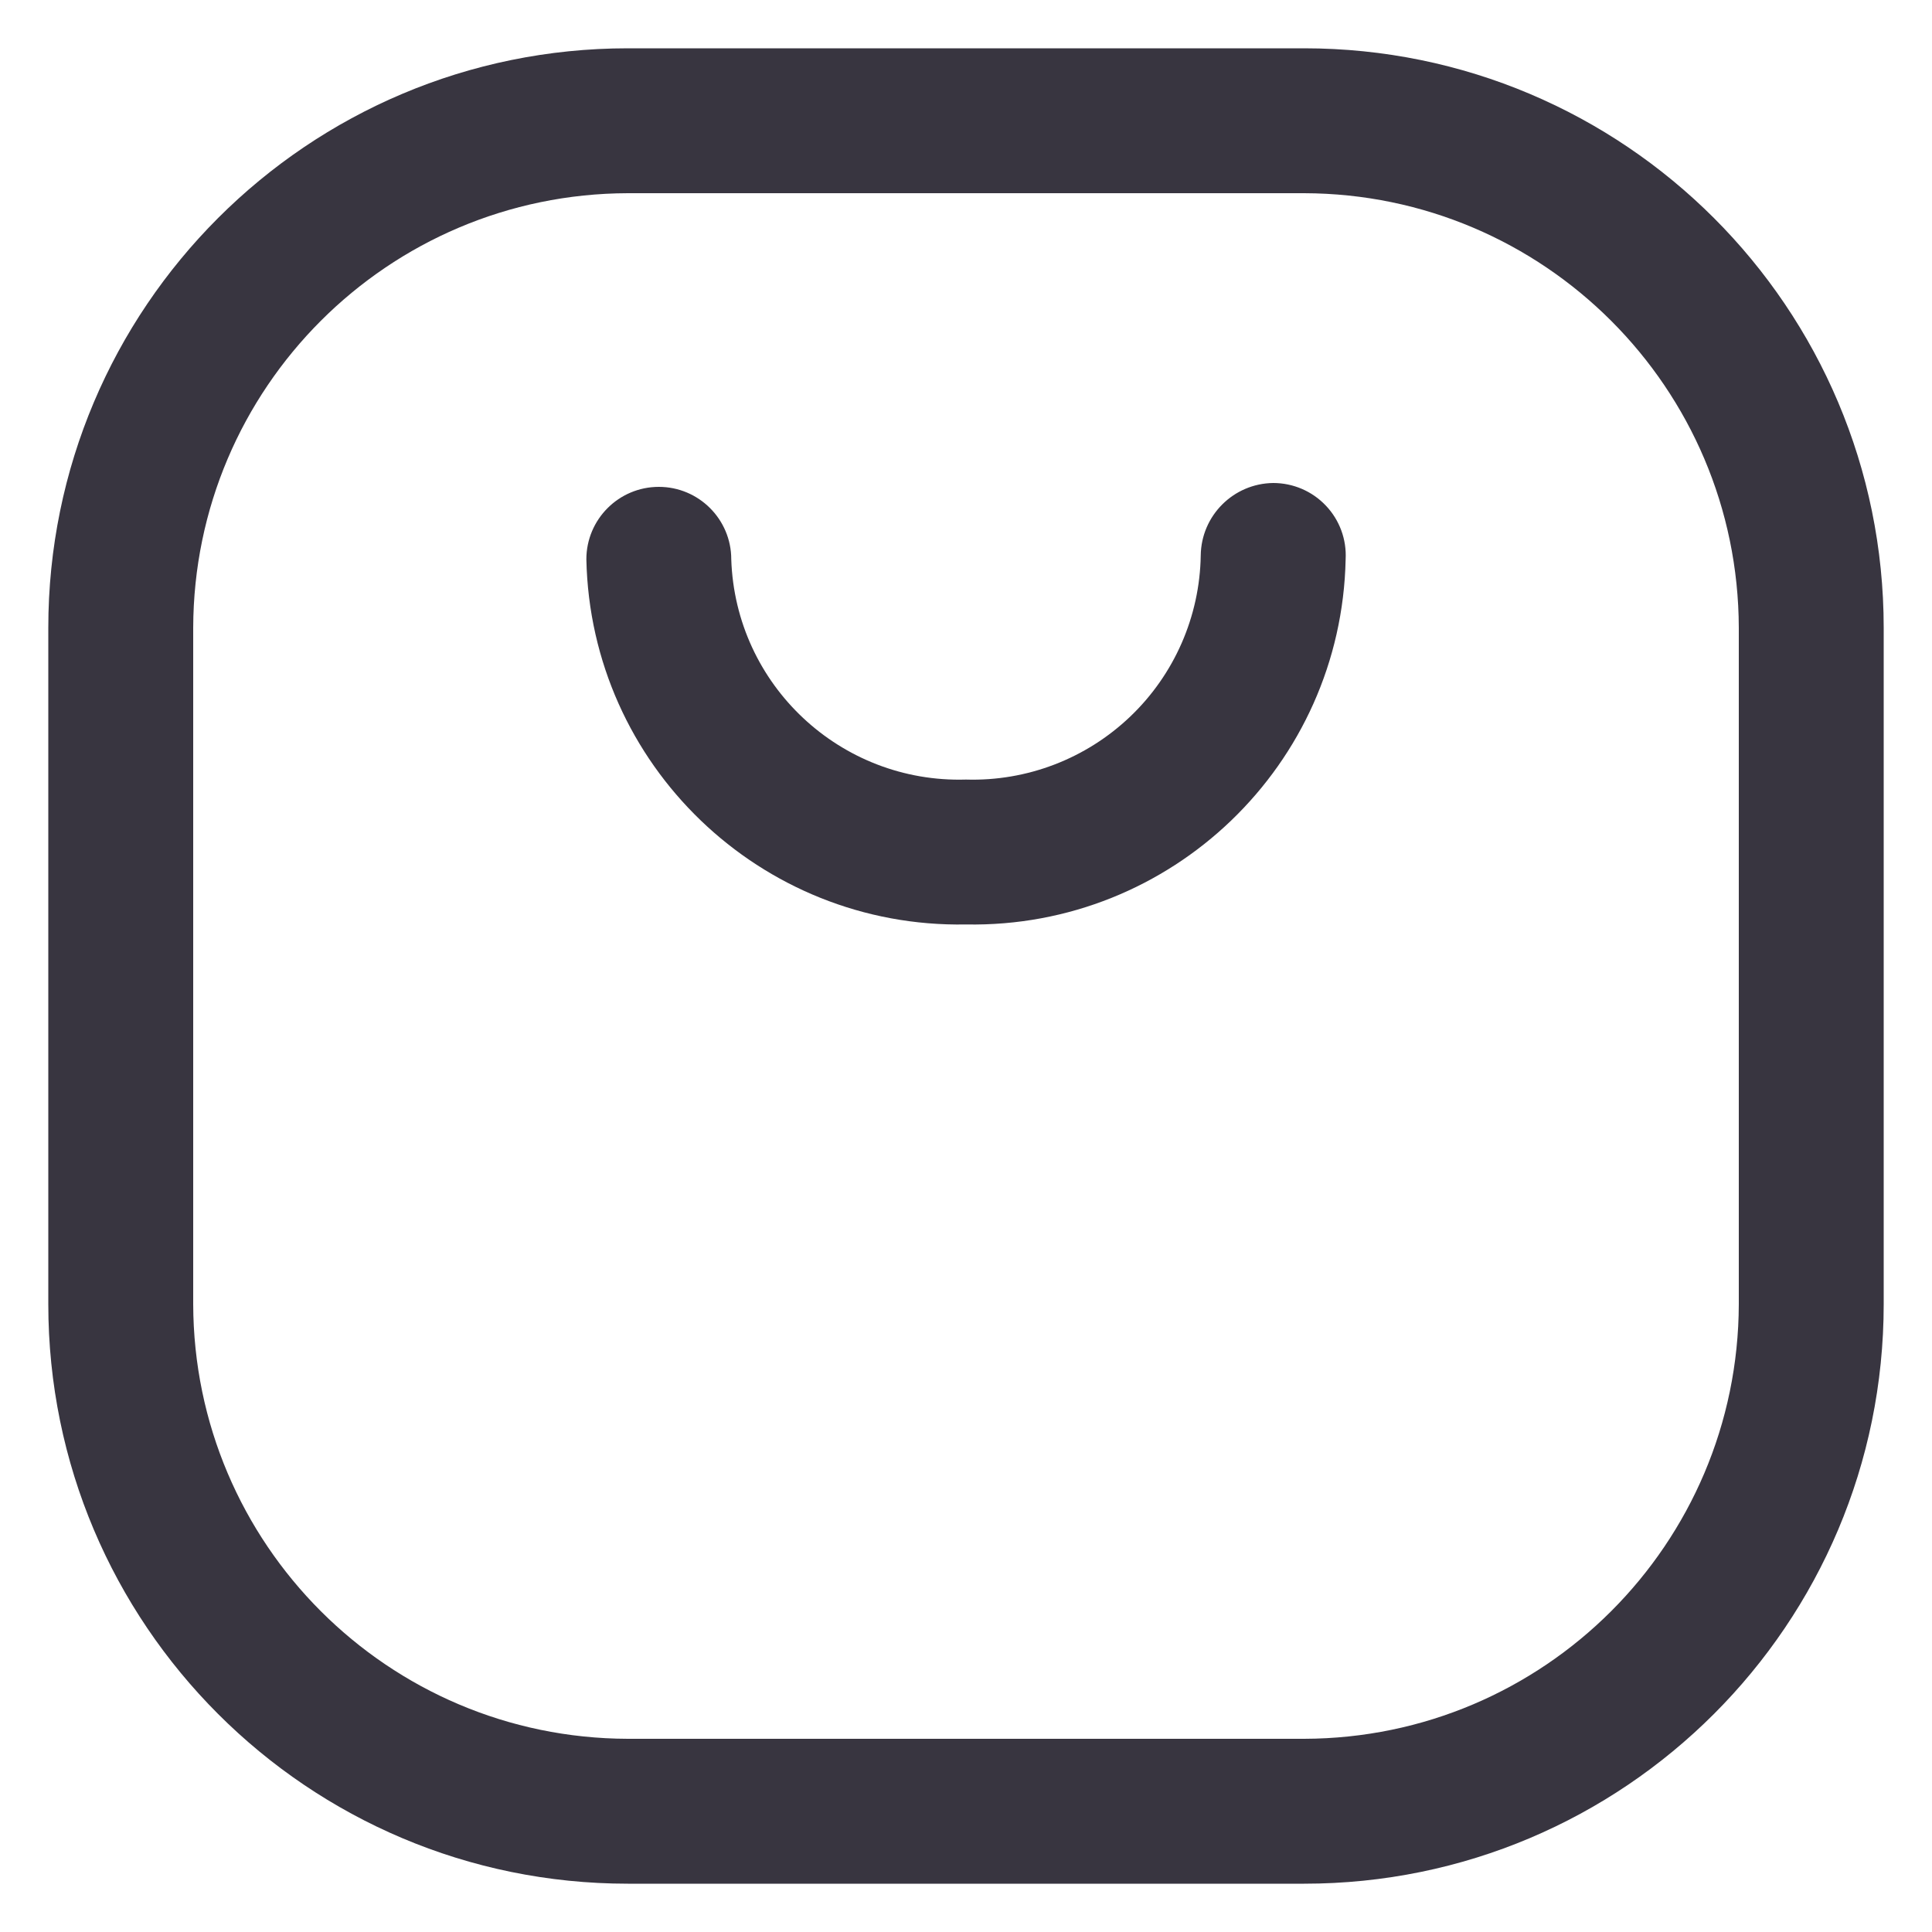
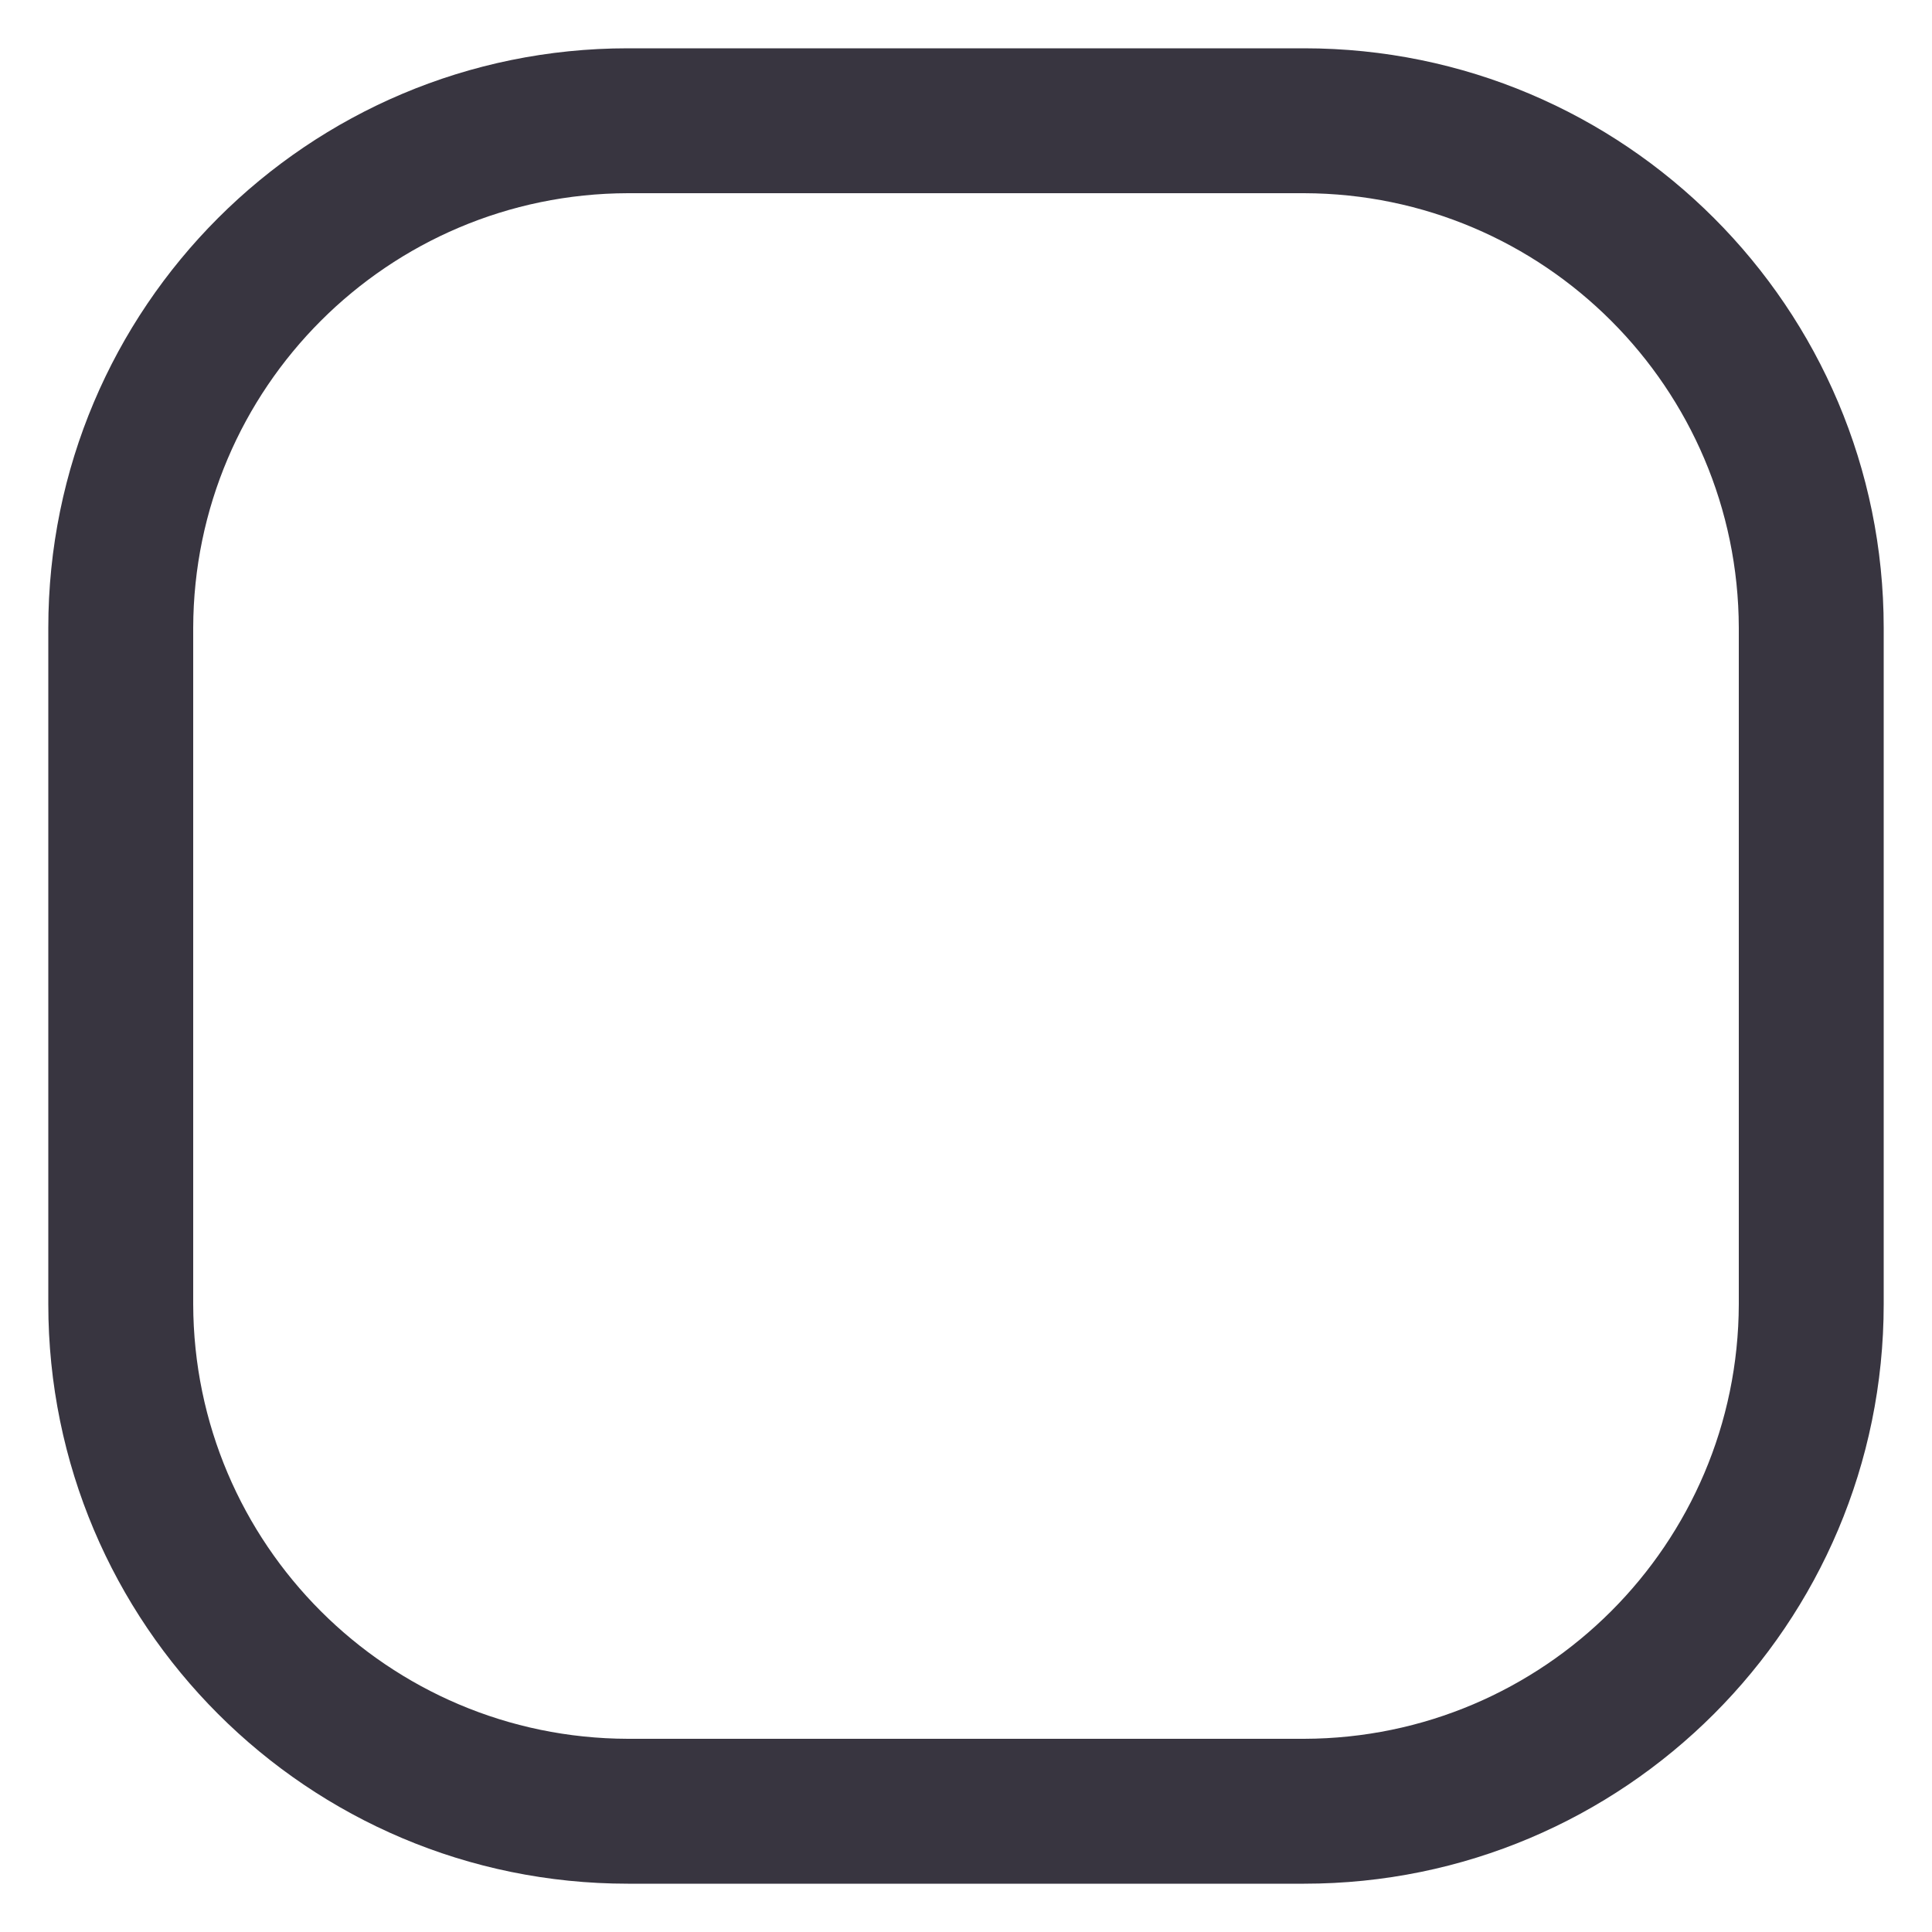
<svg xmlns="http://www.w3.org/2000/svg" width="20" height="20" viewBox="0 0 20 20" fill="none">
  <path fill-rule="evenodd" clip-rule="evenodd" d="M6.5 0.5H13.5C16.814 0.5 19.5 3.186 19.5 6.5V13.5C19.5 16.814 16.814 19.5 13.5 19.5H6.5C3.186 19.5 0.5 16.814 0.5 13.5V6.5C0.5 3.186 3.186 0.5 6.5 0.5ZM13.5 18C15.983 17.994 17.994 15.983 18 13.5V6.5C17.994 4.017 15.983 2.006 13.5 2H6.5C4.017 2.006 2.006 4.017 2 6.5V13.5C2.006 15.983 4.017 17.994 6.5 18H13.5Z" fill="#383540" />
-   <path d="M13.18 5C12.768 5.005 12.435 5.338 12.43 5.75C12.42 6.381 12.157 6.982 11.7 7.418C11.243 7.854 10.631 8.089 10 8.07C8.7 8.109 7.613 7.09 7.57 5.79C7.57 5.376 7.234 5.04 6.82 5.04C6.406 5.04 6.07 5.376 6.07 5.79C6.114 7.918 7.872 9.609 10 9.57C12.128 9.609 13.886 7.918 13.93 5.79C13.941 5.584 13.867 5.383 13.725 5.234C13.583 5.084 13.386 5 13.18 5Z" fill="#383540" />
</svg>